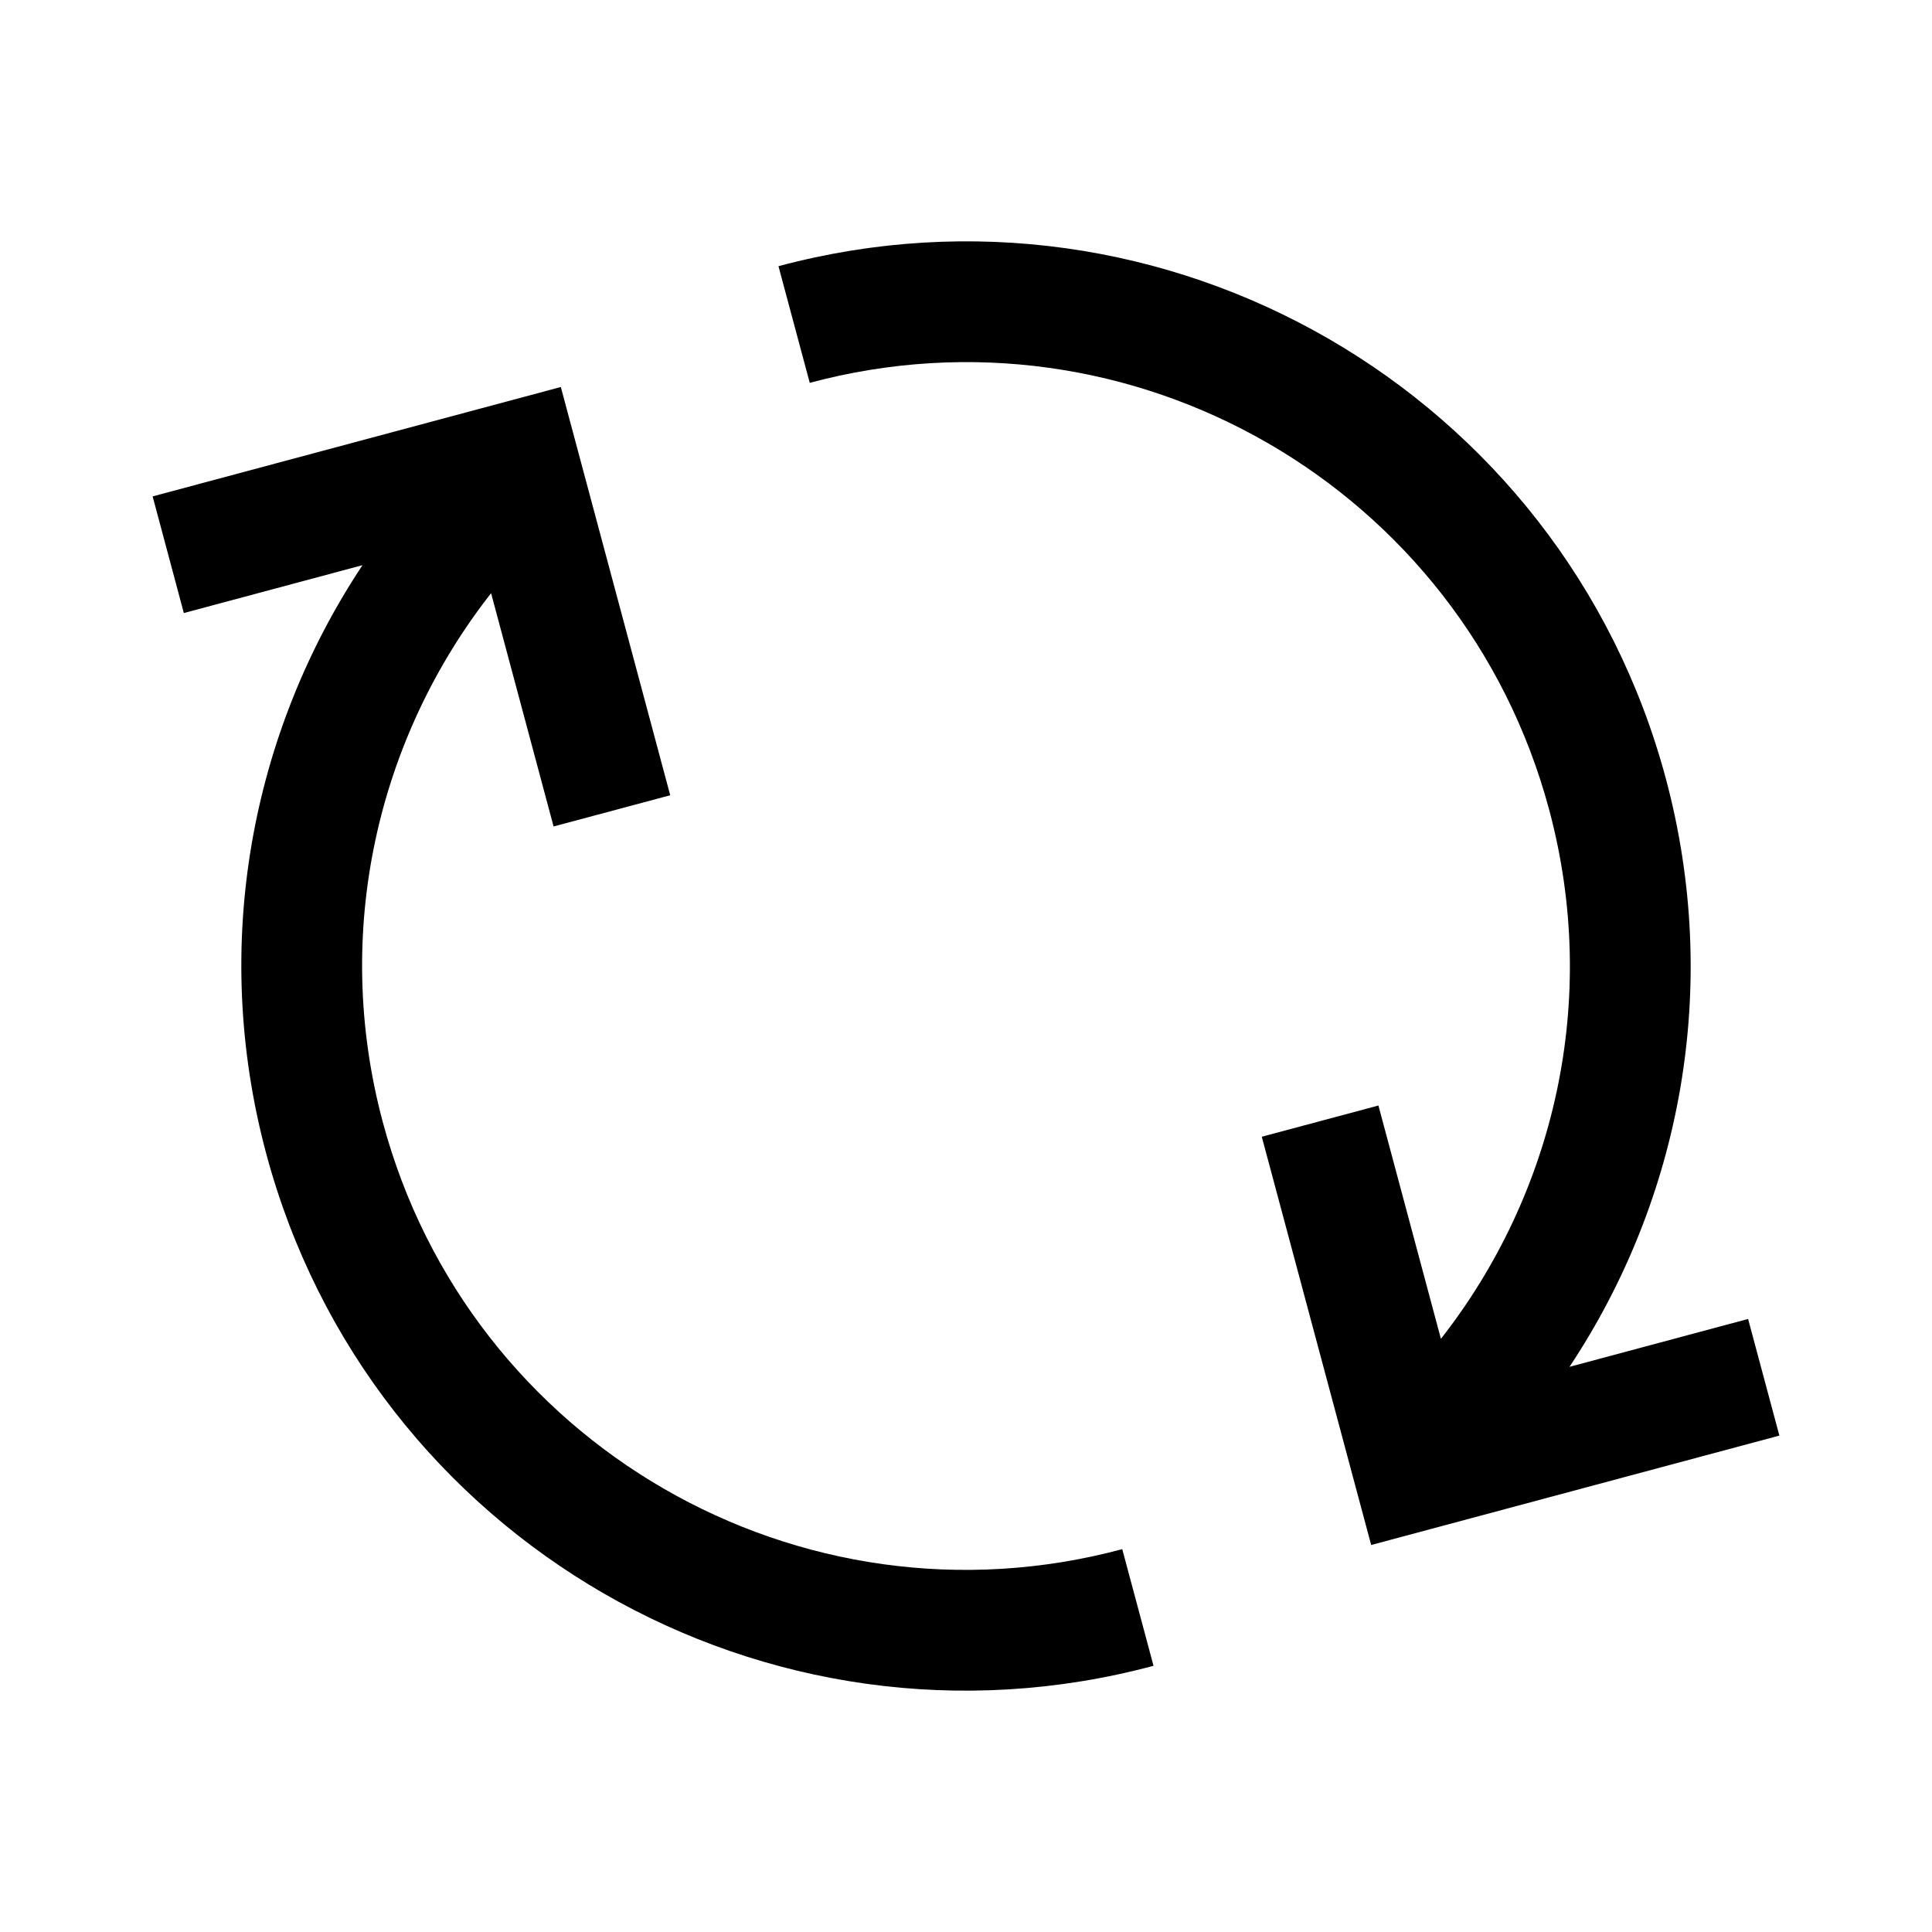
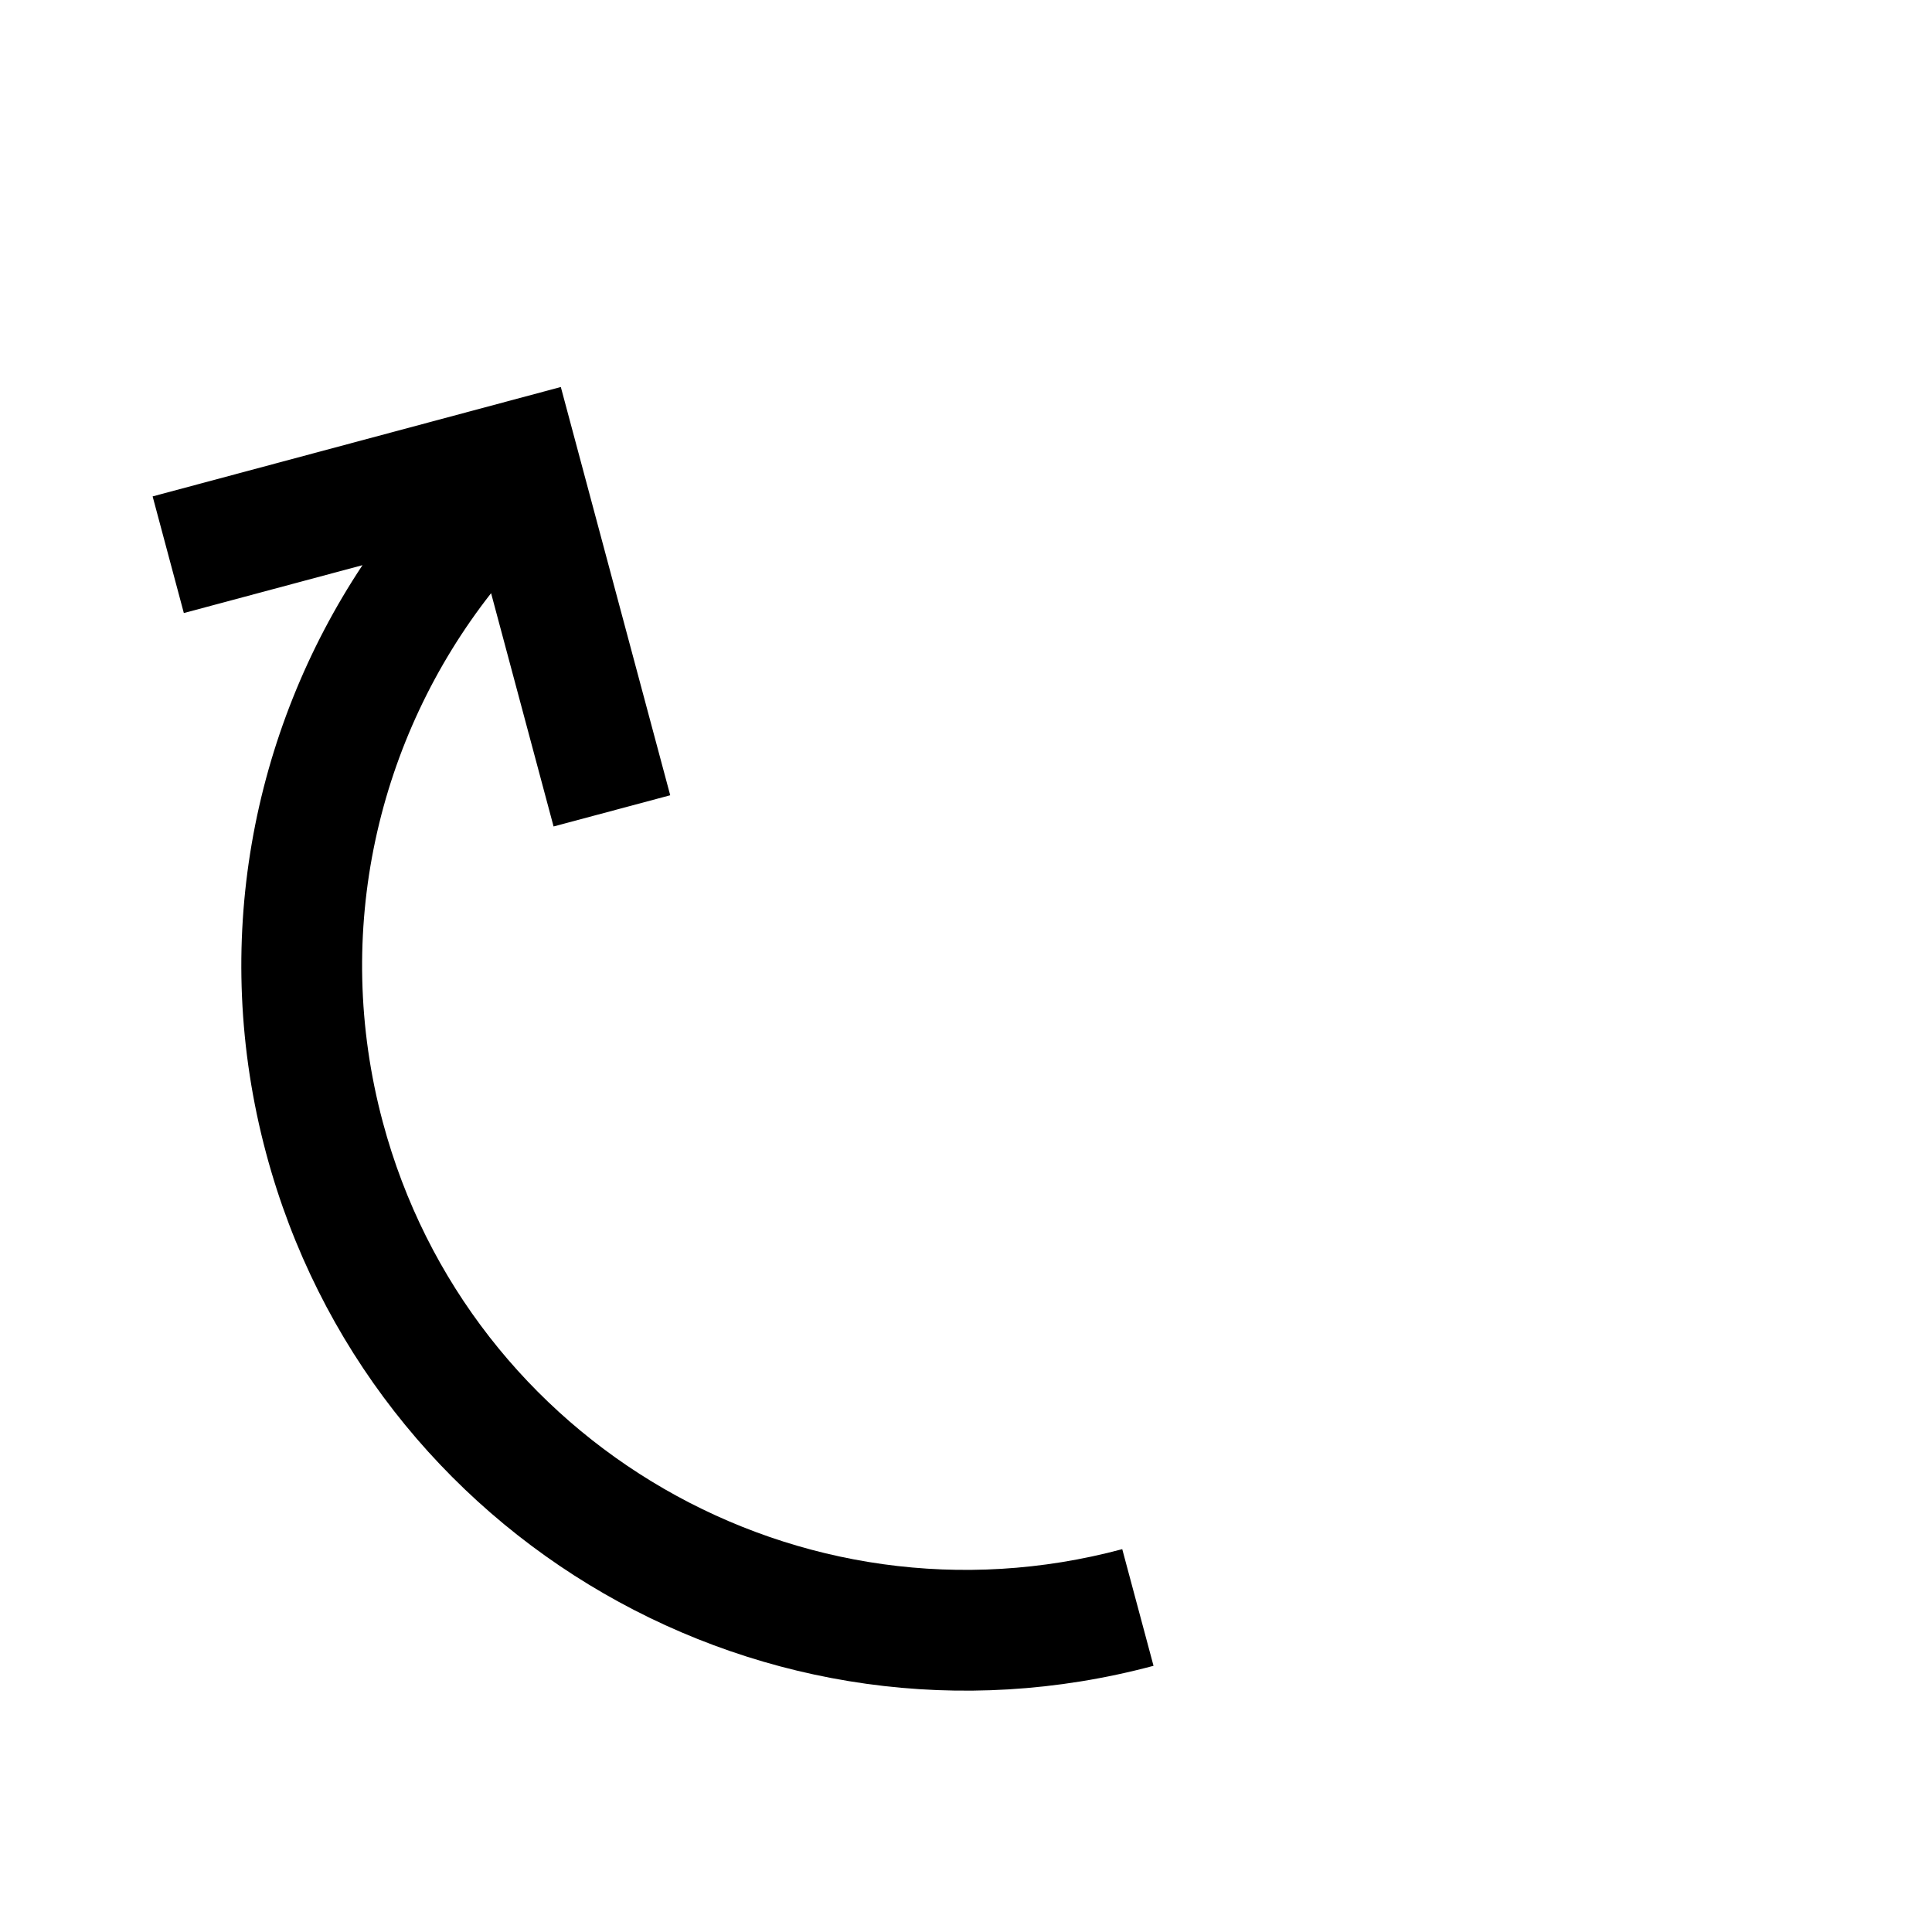
<svg xmlns="http://www.w3.org/2000/svg" width="32" height="32" viewBox="0 0 32 32" fill="none">
  <path d="M6.341 18.588C7.77 23.923 13.254 27.089 18.588 25.659L19.106 27.591C12.704 29.306 6.124 25.508 4.409 19.106C3.481 15.643 4.167 12.129 6.004 9.361L3.045 10.154L2.528 8.222L9.289 6.41L11.101 13.172L9.169 13.689L8.134 9.825C6.259 12.217 5.494 15.429 6.341 18.588Z" fill="black" />
-   <path d="M23.866 22.175C25.741 19.783 26.506 16.571 25.659 13.412C24.23 8.077 18.746 4.911 13.412 6.341L12.894 4.409C19.296 2.694 25.876 6.493 27.591 12.894C28.519 16.357 27.833 19.871 25.996 22.639L28.954 21.846L29.472 23.778L22.711 25.59L20.899 18.828L22.831 18.311L23.866 22.175Z" fill="black" />
</svg>